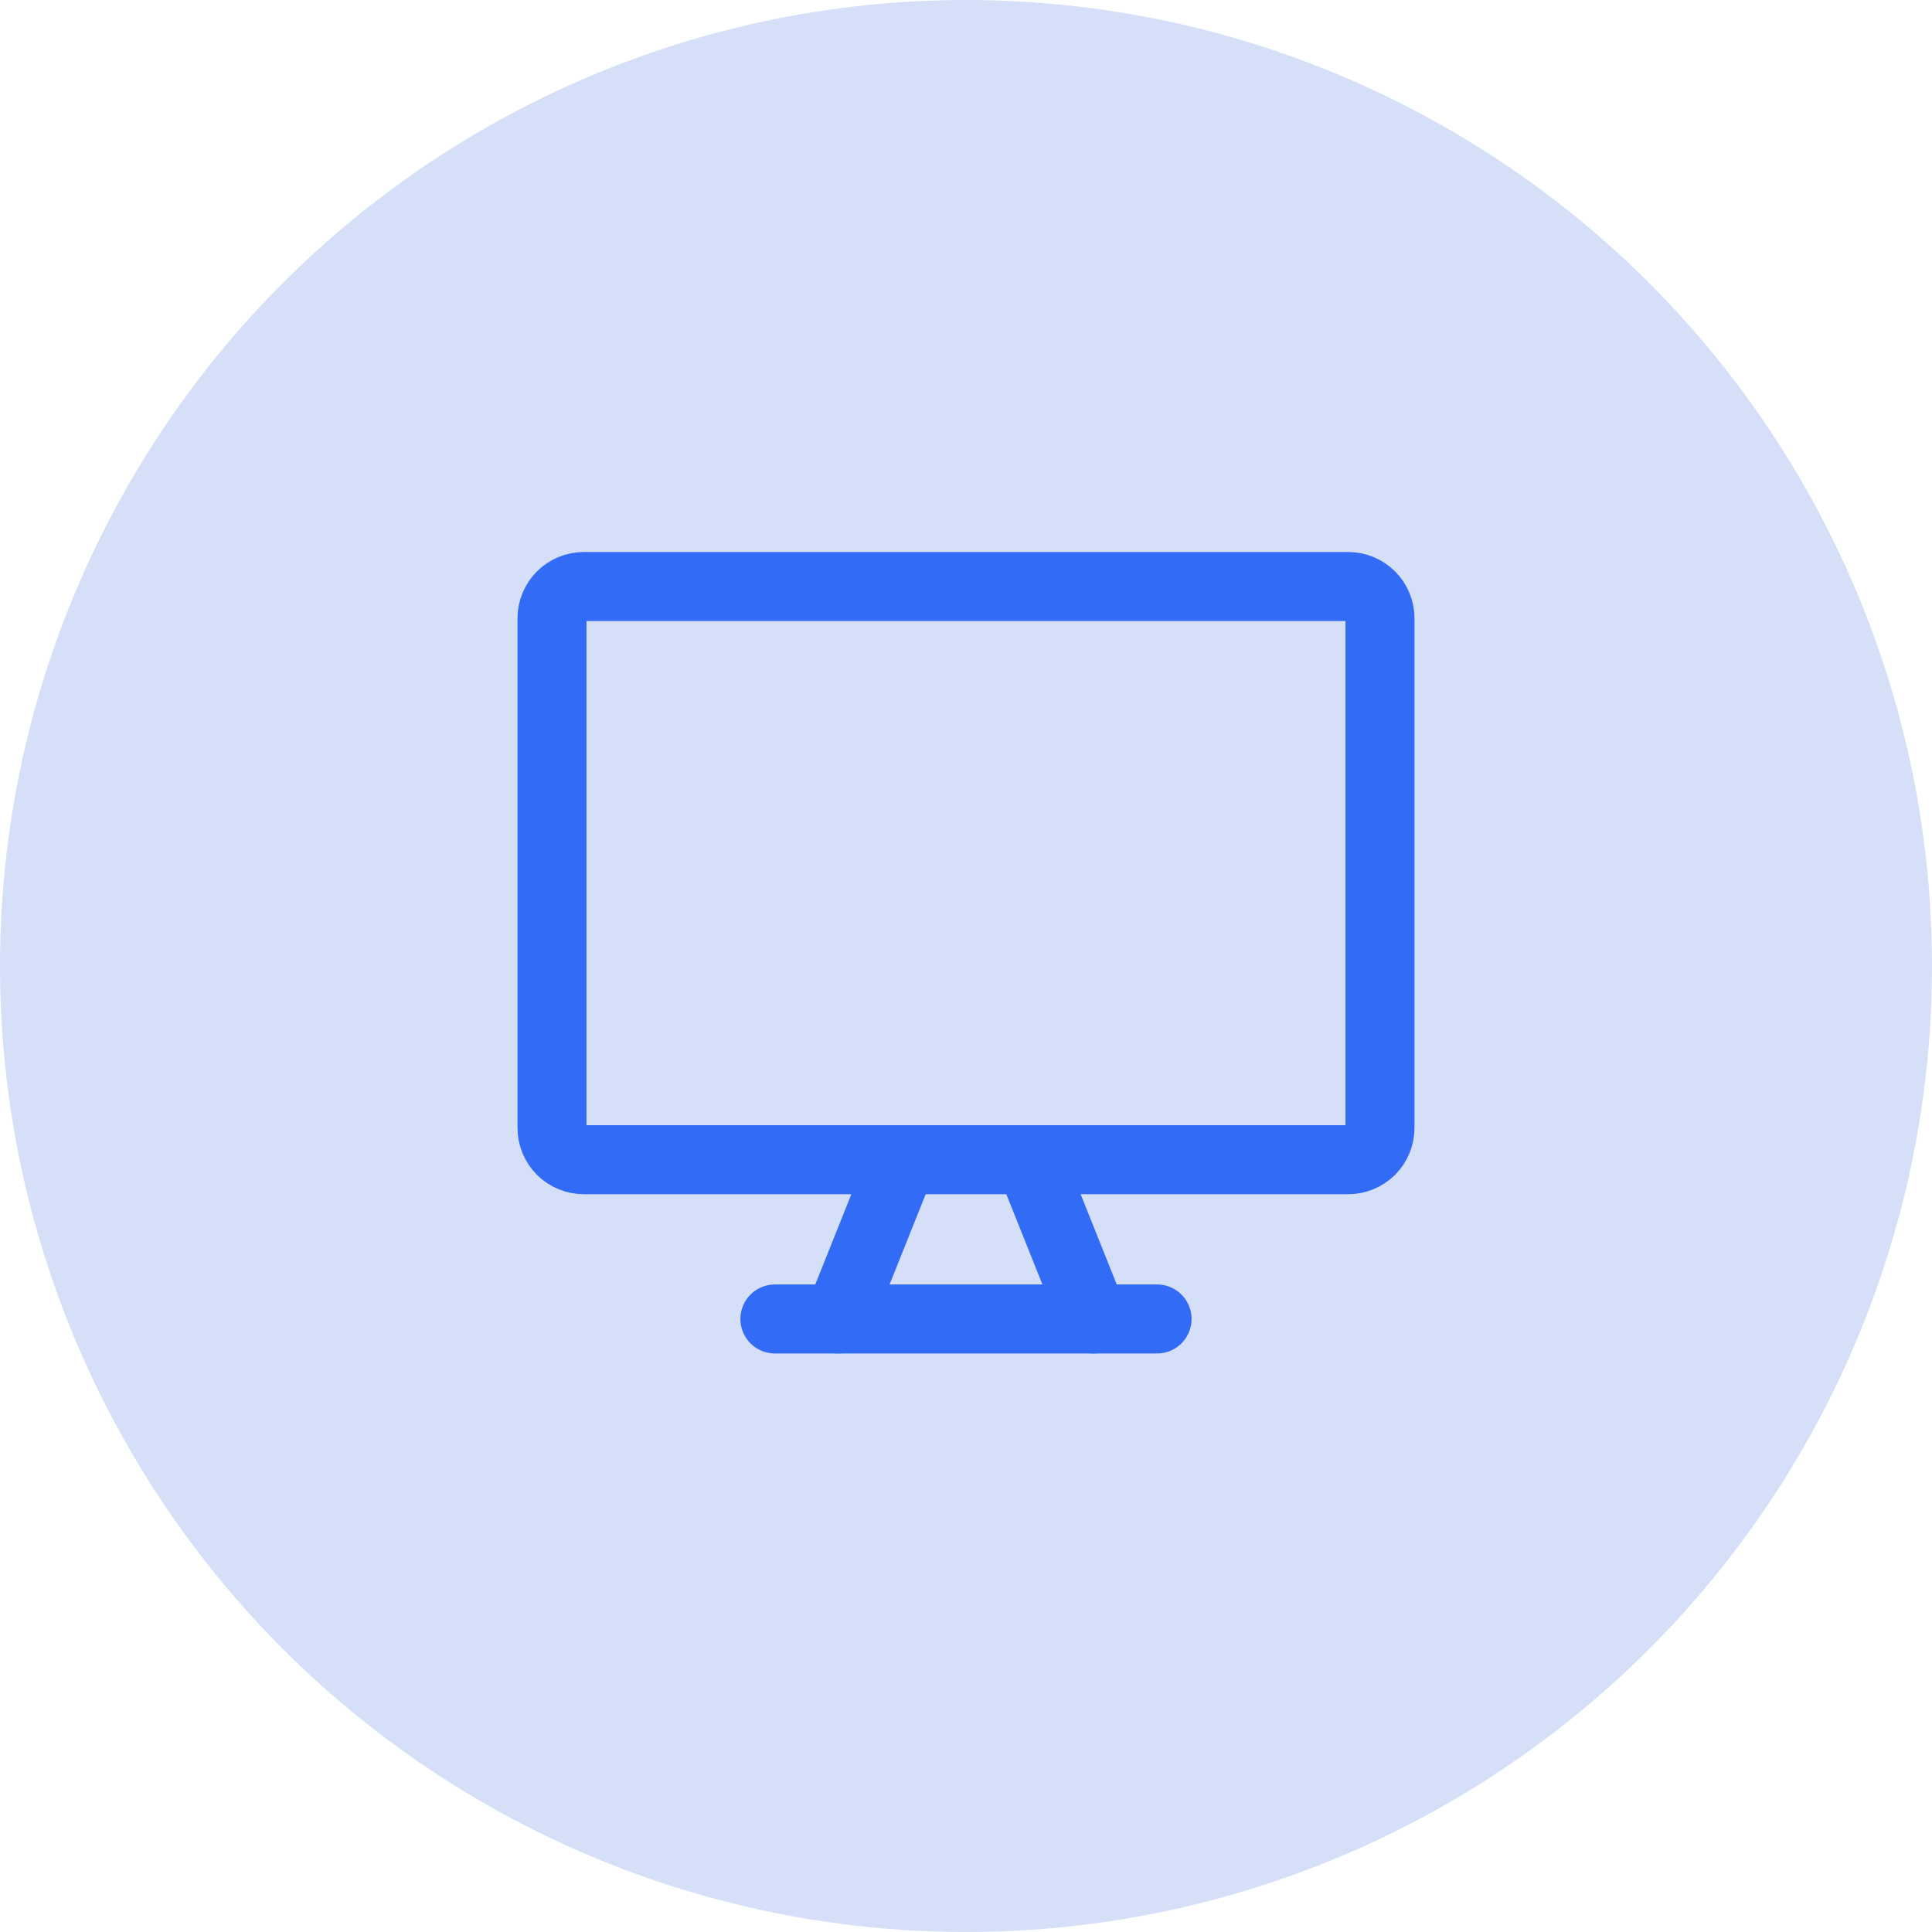
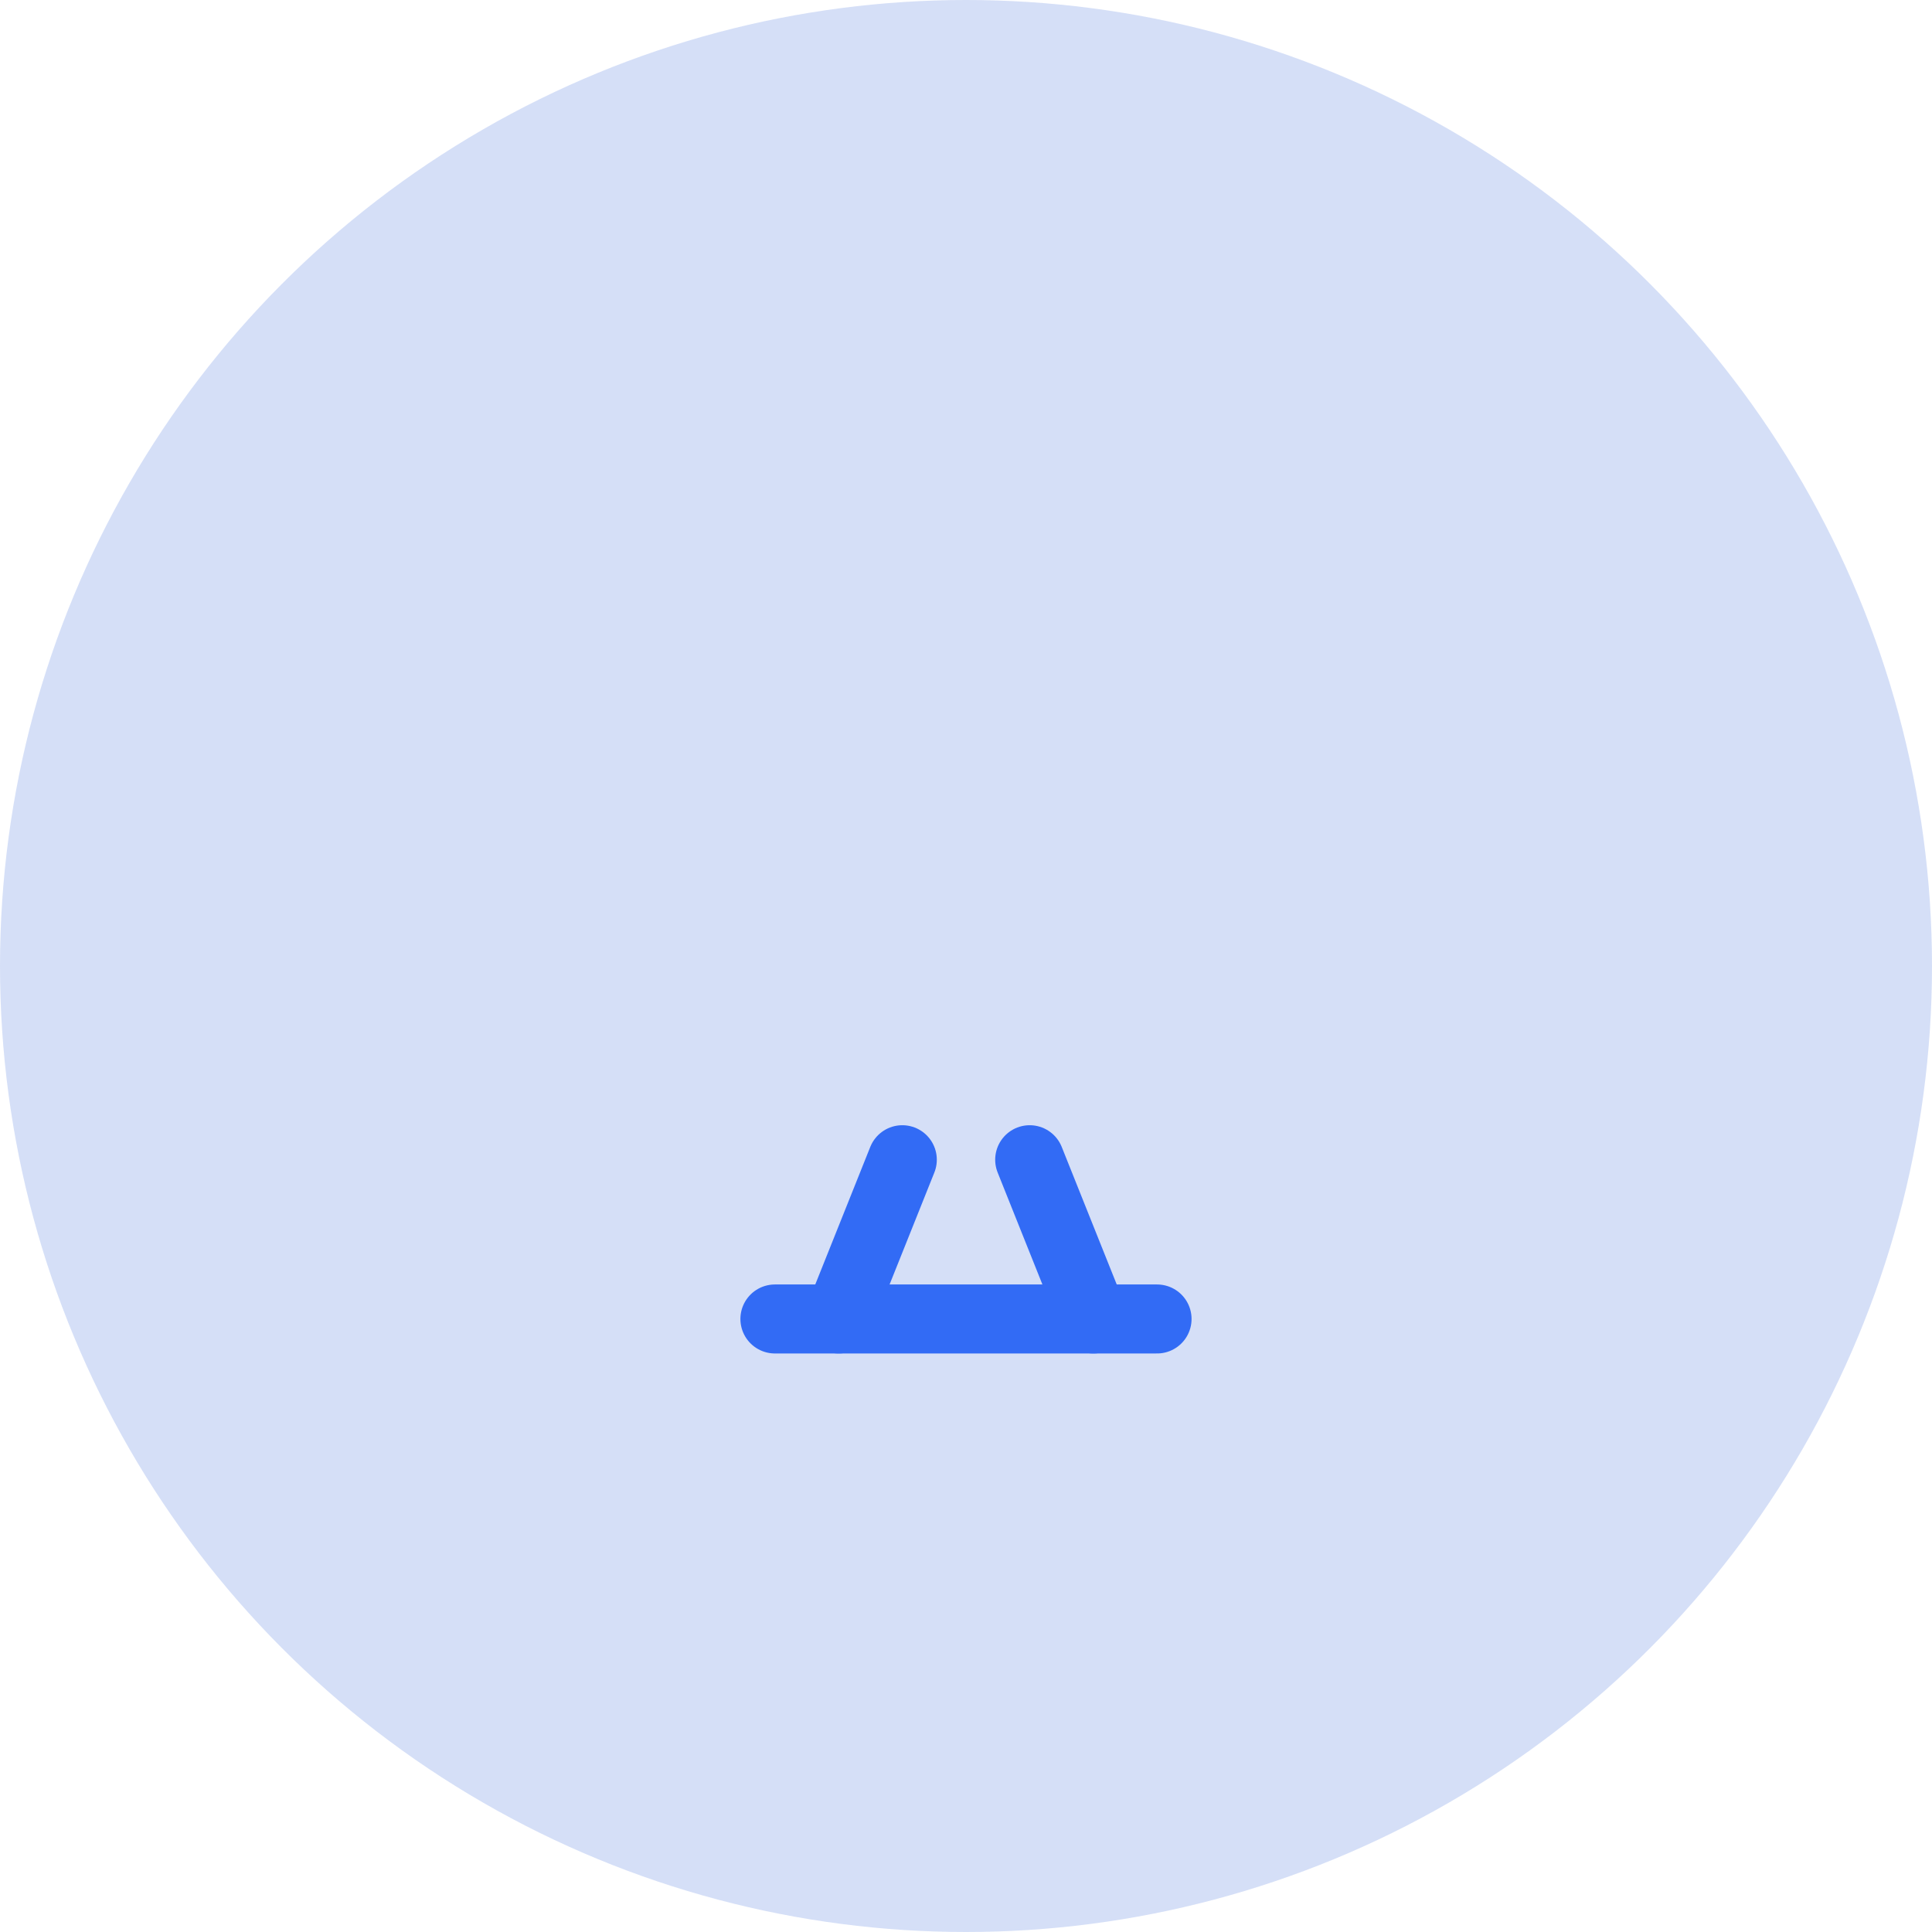
<svg xmlns="http://www.w3.org/2000/svg" width="56" height="56" viewBox="0 0 56 56" fill="none">
  <circle opacity="0.2" cx="28" cy="28" r="28" fill="#3163DB" />
  <path d="M26.154 33.615L24.308 38.231" stroke="#326BF5" stroke-width="2" stroke-linecap="round" stroke-linejoin="round" />
  <path d="M29.846 33.615L31.692 38.231" stroke="#326BF5" stroke-width="2" stroke-linecap="round" stroke-linejoin="round" />
-   <path d="M39.077 17H16.923C16.678 17 16.444 17.097 16.27 17.27C16.097 17.444 16 17.678 16 17.923V32.692C16 32.937 16.097 33.172 16.27 33.345C16.444 33.518 16.678 33.615 16.923 33.615H39.077C39.322 33.615 39.556 33.518 39.73 33.345C39.903 33.172 40 32.937 40 32.692V17.923C40 17.678 39.903 17.444 39.73 17.27C39.556 17.097 39.322 17 39.077 17Z" stroke="#326BF5" stroke-width="2" stroke-linecap="round" stroke-linejoin="round" />
  <path d="M22.461 38.231H33.538" stroke="#326BF5" stroke-width="2" stroke-linecap="round" stroke-linejoin="round" />
</svg>